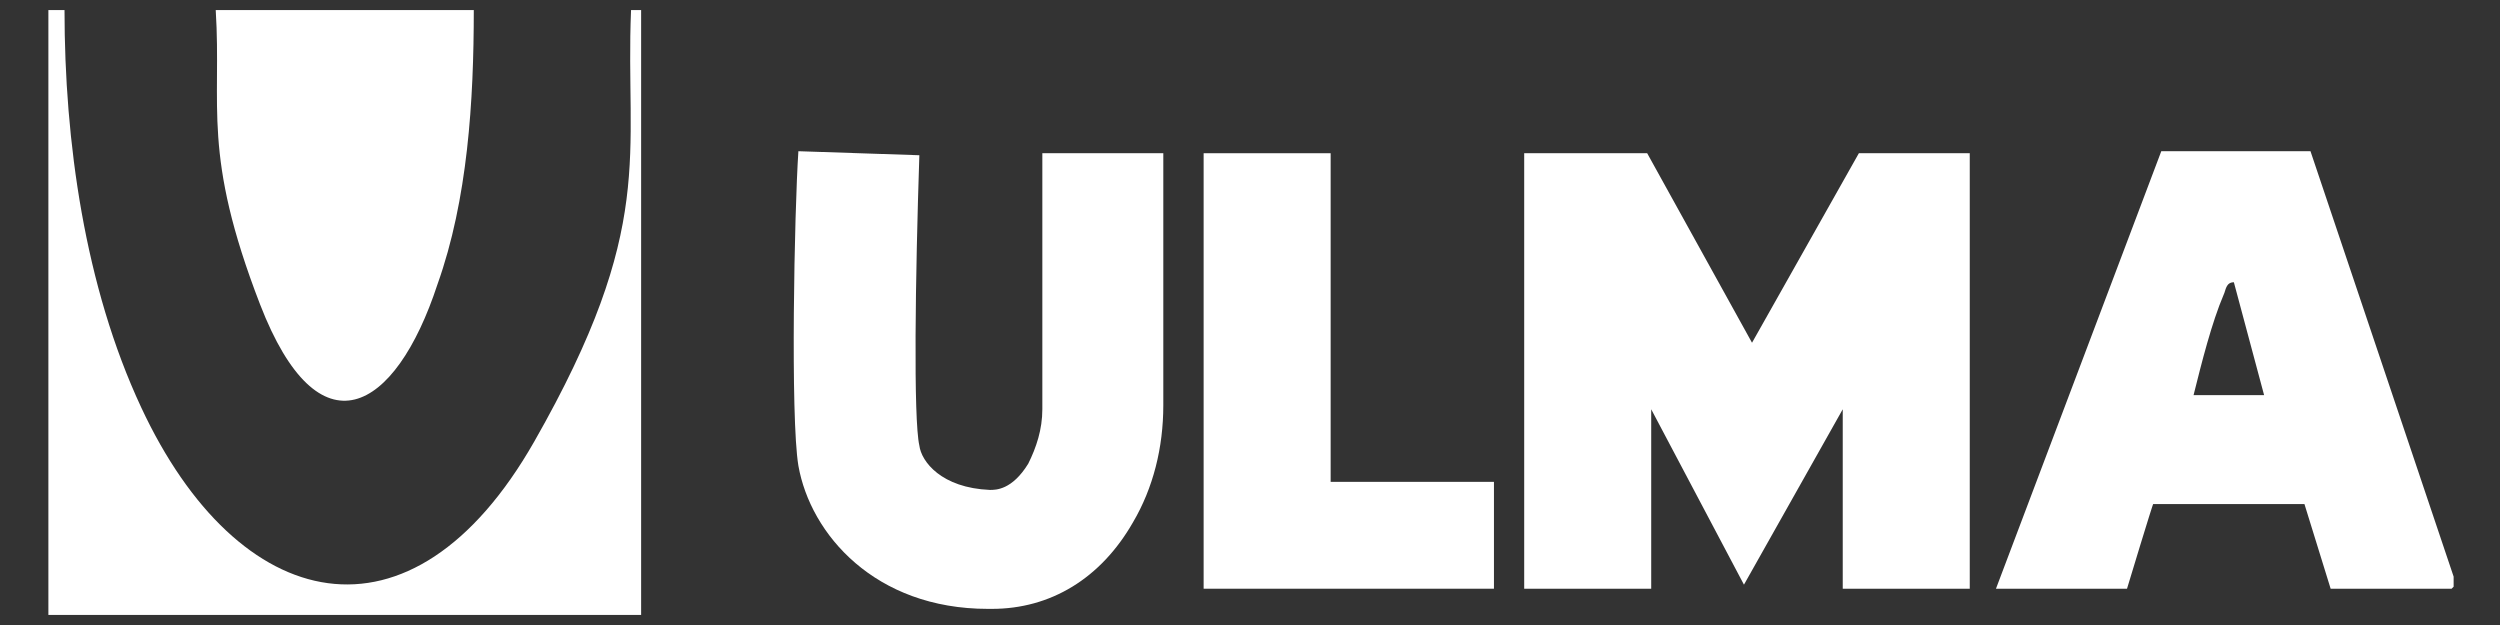
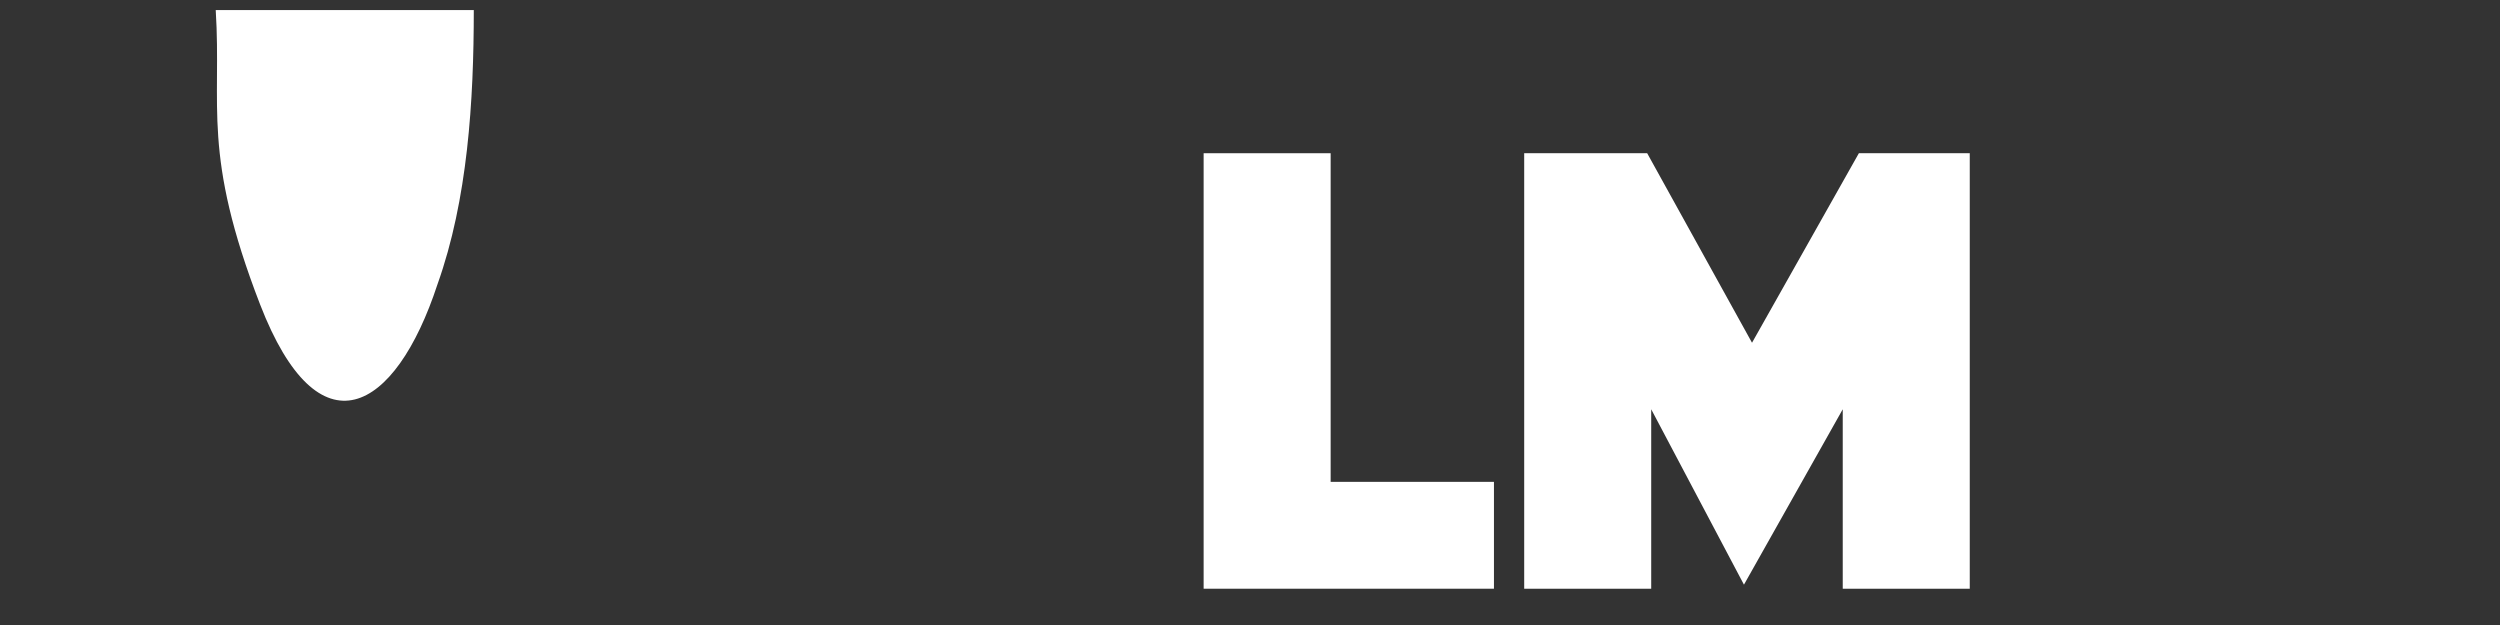
<svg xmlns="http://www.w3.org/2000/svg" id="Capa_1" version="1.1" viewBox="0 0 124 31">
  <rect x="0" y="0" width="124" height="31" fill="#333333" stroke="none" />
  <defs>
    <style>
      .st0 {
        fill: #fff;
      }
    </style>
  </defs>
-   <path class="st0" d="M121.6,29.2h-6s-1.3-4.2-1.3-4.2h-7.5c0-.1-1.3,4.2-1.3,4.2h-6.5l8.2-21.7h7.4s7.1,21.1,7.1,21.1v.5ZM112.3,19.6l-1.5-5.6c-.4,0-.4.4-.5.6-.6,1.4-1.1,3.4-1.5,5h3.5Z" />
-   <path class="st0" d="M3.2.5c0,6.5,1,13.7,3.8,19.7,4.8,10.3,13.4,12.4,19.5,1.7S31,7.7,31.3.5h.5v30H2.4V.5h.8Z" />
  <path class="st0" d="M23.5.5c0,4.5-.3,9.4-1.8,13.6-2.1,6.4-5.9,8.5-8.8,1S11,5.3,10.7.5h12.8Z" />
  <polygon class="st0" points="81.7 7.6 86.9 17 92.2 7.6 97.7 7.6 97.7 29.2 91.4 29.2 91.4 20.3 86.5 29 81.9 20.3 81.9 29.2 75.6 29.2 75.6 7.6 81.7 7.6" />
  <polygon class="st0" points="66 7.6 66 23.9 74.1 23.9 74.1 29.2 59.7 29.2 59.7 7.6 66 7.6" />
-   <path class="st0" d="M49,30.2h0c-5.6,0-8.8-3.7-9.4-7.1-.4-2.4-.2-12.6,0-15.6l6,.2c-.2,6-.3,13.1,0,14.4.1.8,1.1,2.1,3.5,2.2.3,0,1.1,0,1.9-1.3.4-.8.7-1.7.7-2.7V7.6h6v12.5c0,2.1-.5,4.1-1.5,5.8-1.6,2.8-4.1,4.3-7,4.3Z" />
</svg>